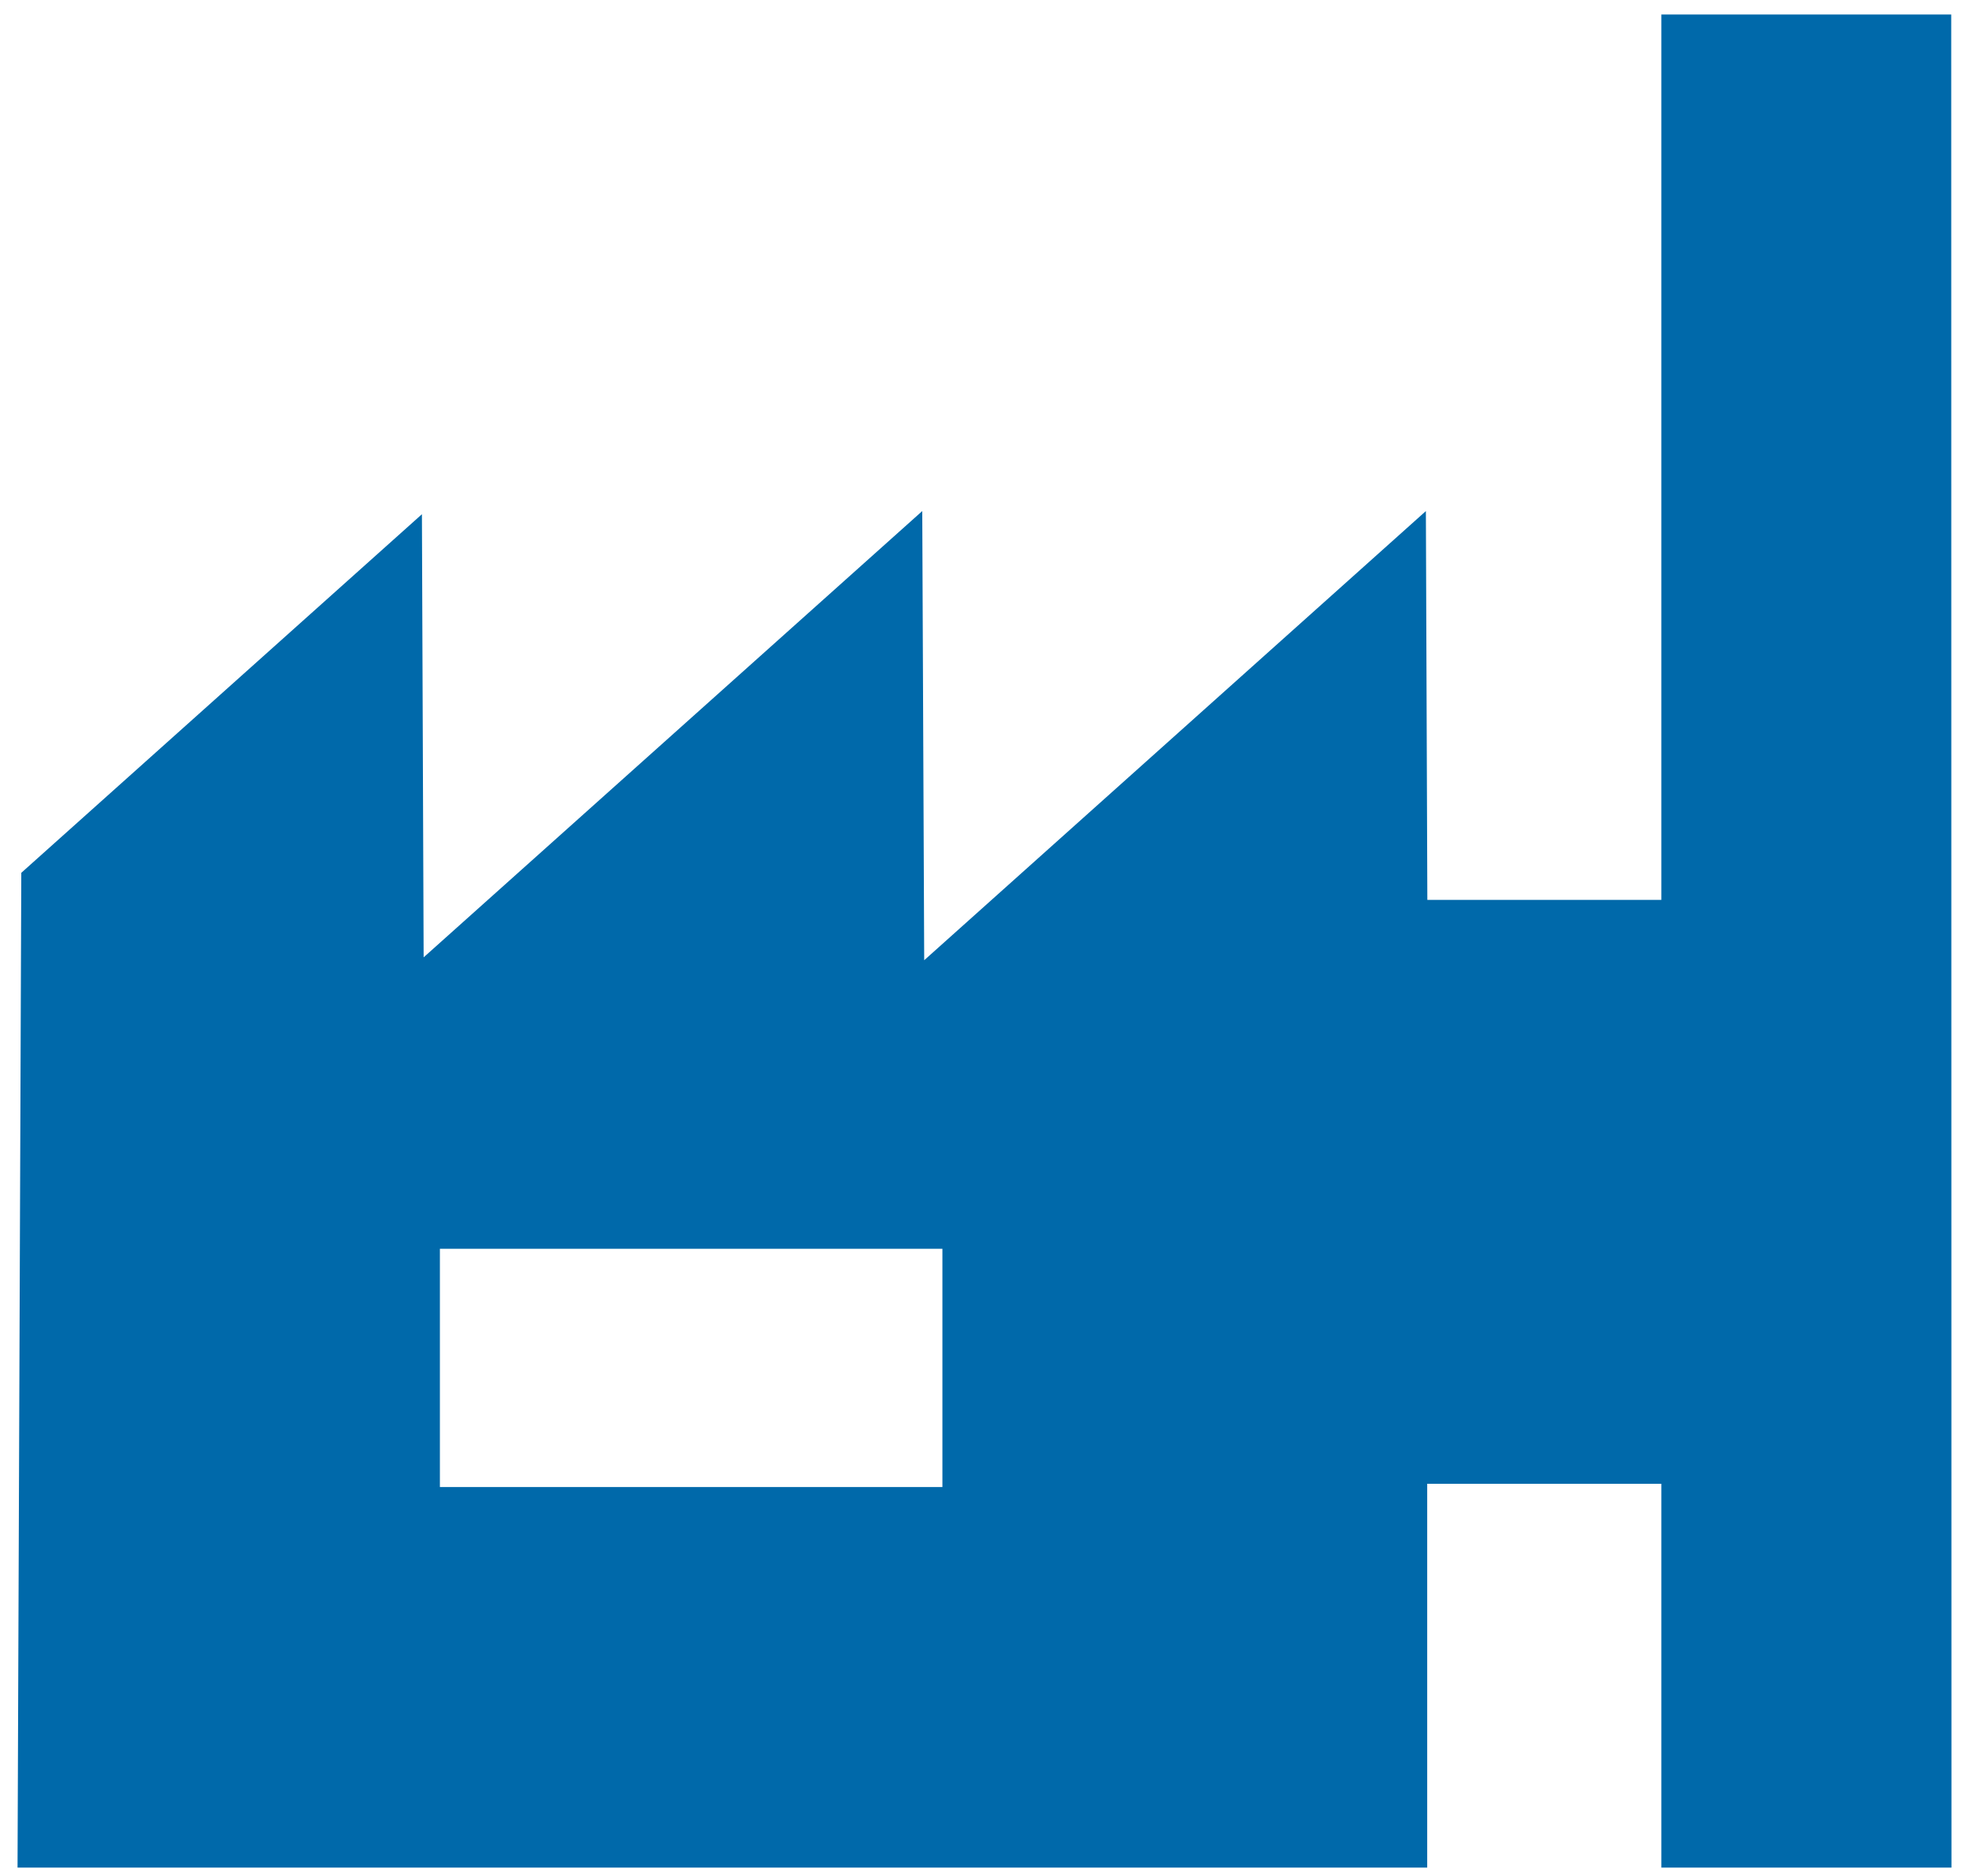
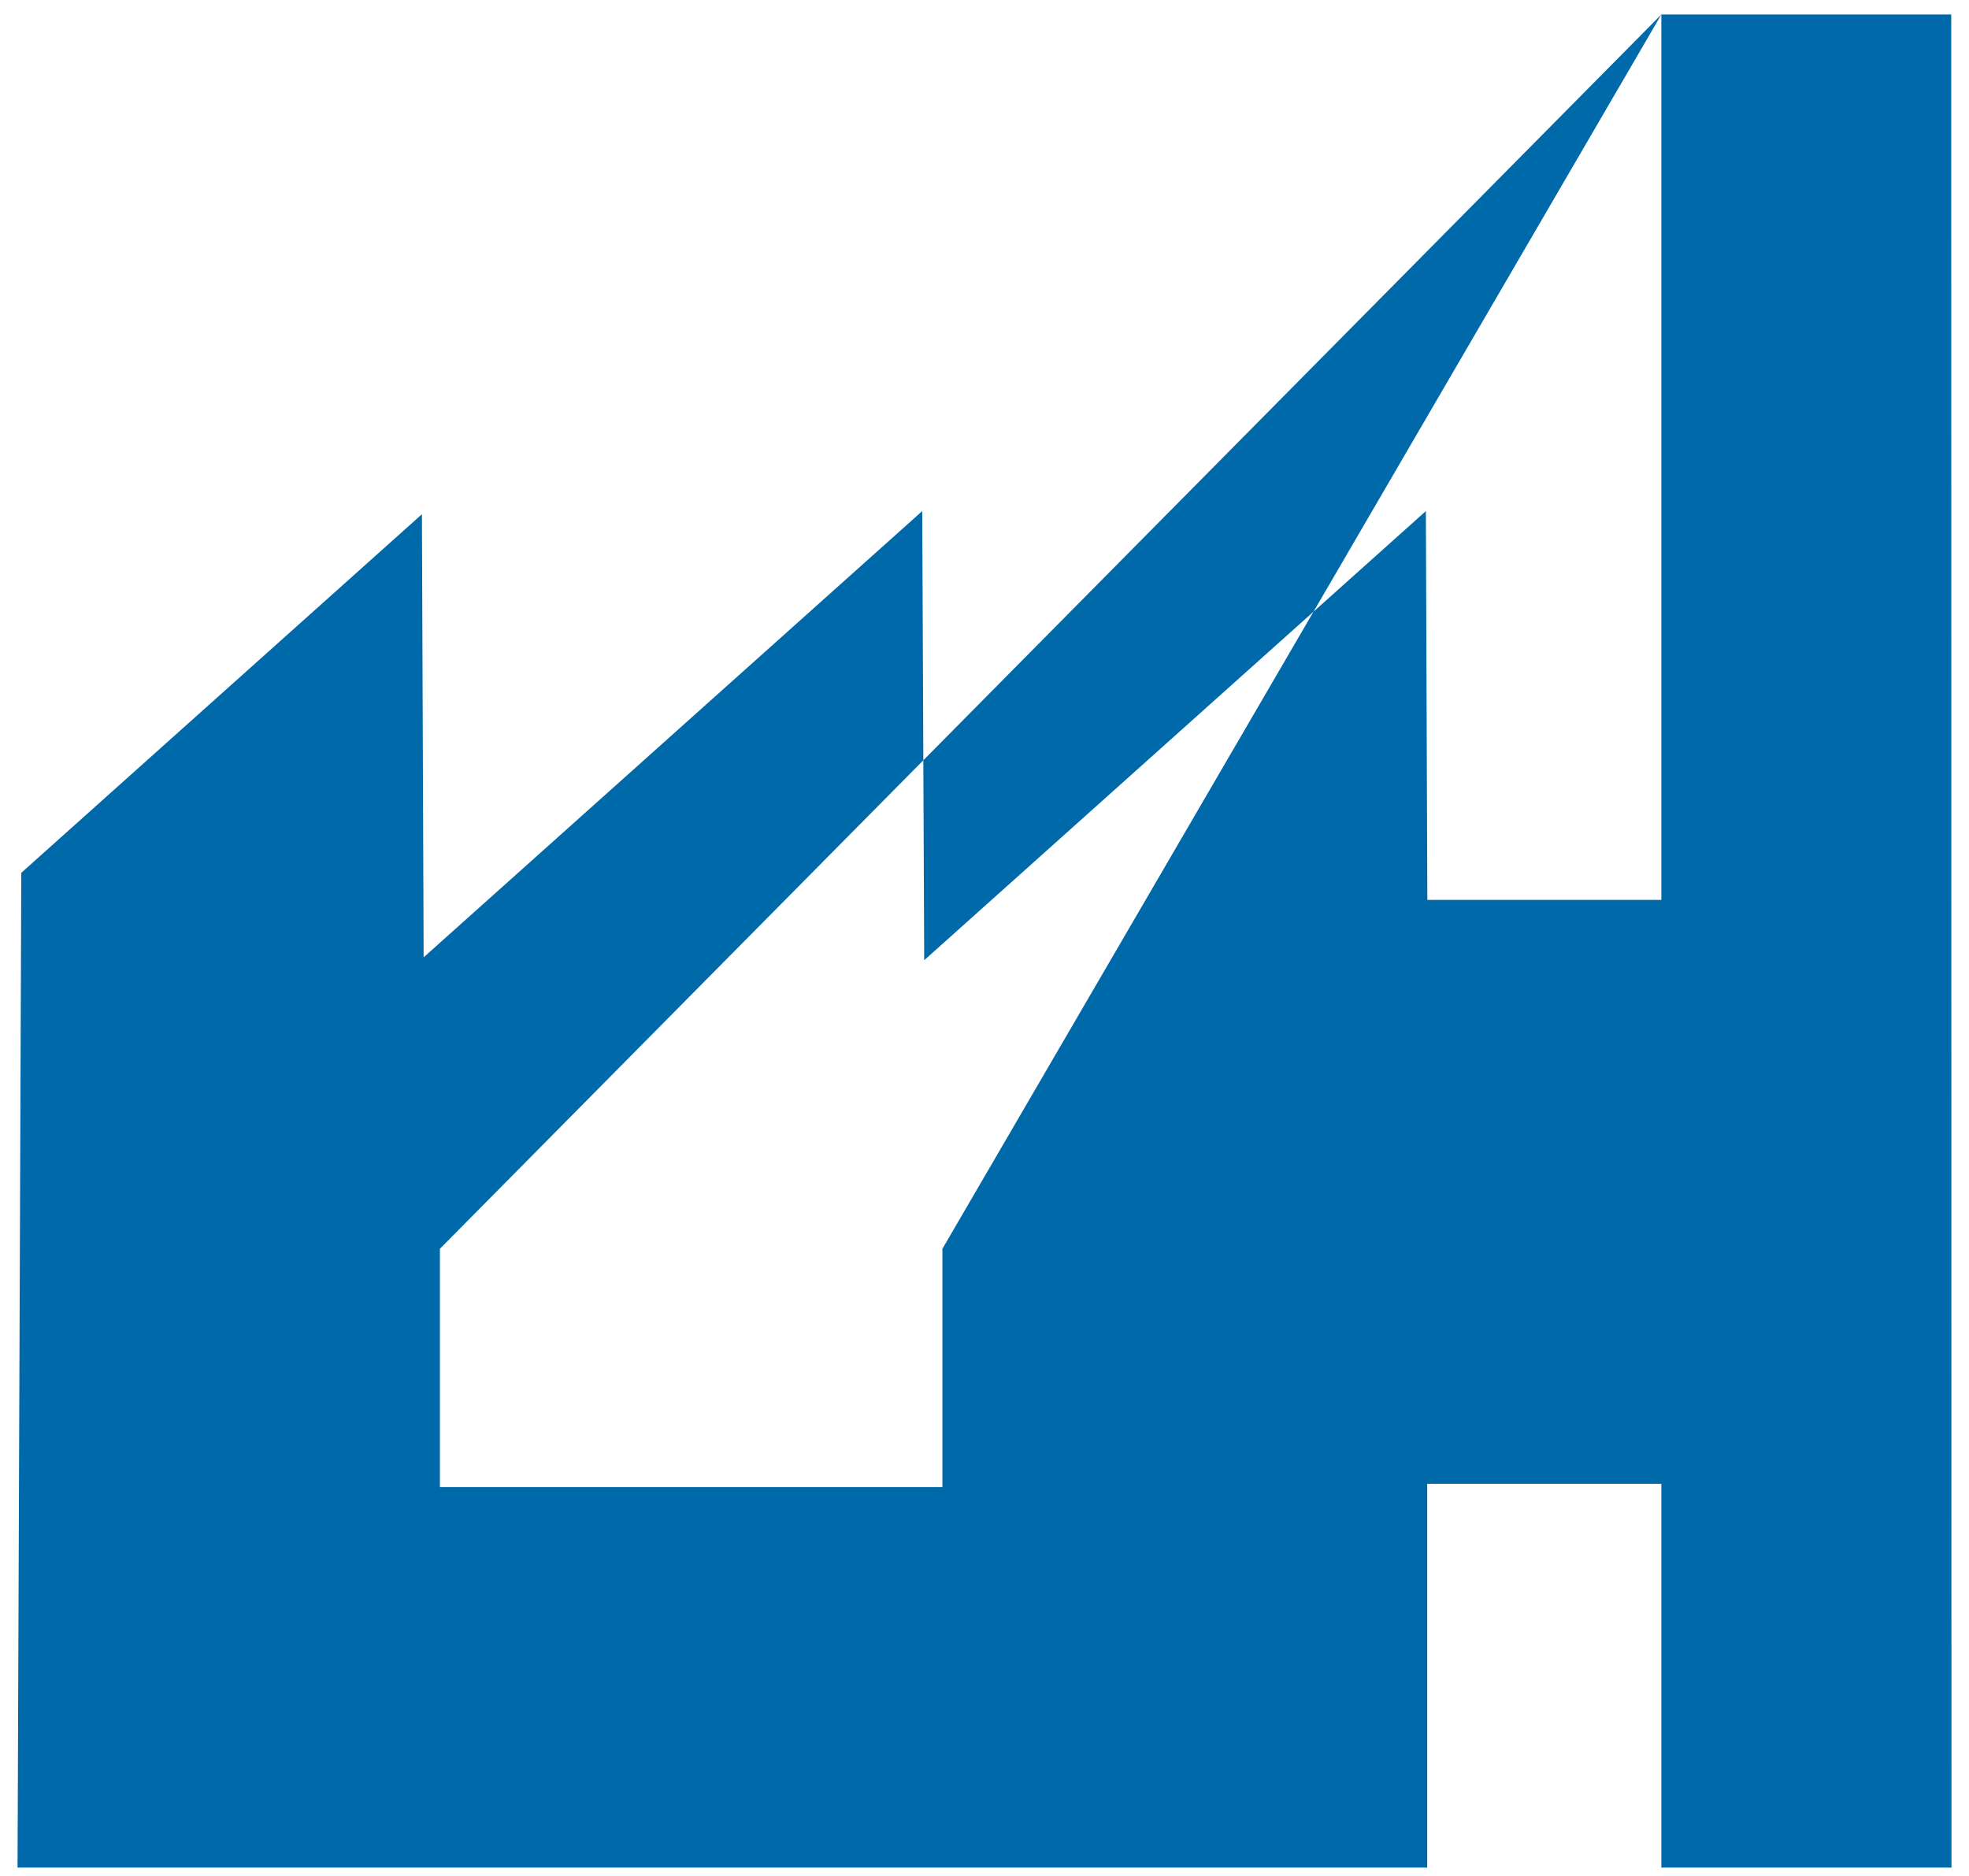
<svg xmlns="http://www.w3.org/2000/svg" width="85px" height="81px" viewBox="0 0 85 81" version="1.1">
  <title>icon-vertical-industry-solutions-manufacturing</title>
  <desc>Created with Sketch.</desc>
  <g id="Icons" stroke="none" stroke-width="1" fill="none" fill-rule="evenodd">
    <g id="Icons,-v1" transform="translate(-1169, -2348)" fill="#0069AA">
      <g id="Vertical-Industry-Solutions" transform="translate(134, 2227)">
        <g id="1" transform="translate(0, 118)">
          <g id="4" transform="translate(986, 3)">
-             <path d="M120.719,0.626 L120.719,38.849 L110.617,38.849 L110.554,22.063 L88.897,41.454 L88.813,22.063 L67.288,41.329 L67.214,22.199 L49.919,37.68 L49.757,80.626 L110.611,80.626 L110.611,64.055 L120.719,64.055 L120.719,80.626 L133.243,80.626 L133.233,0.626 L120.719,0.626 Z M67.99,53.911 L89.683,53.911 L89.683,62.749 L89.683,64.196 L67.99,64.196 L67.99,53.911 Z" id="icon-vertical-industry-solutions-manufacturing" />
+             <path d="M120.719,0.626 L120.719,38.849 L110.617,38.849 L110.554,22.063 L88.897,41.454 L88.813,22.063 L67.288,41.329 L67.214,22.199 L49.919,37.68 L49.757,80.626 L110.611,80.626 L110.611,64.055 L120.719,64.055 L120.719,80.626 L133.243,80.626 L133.233,0.626 L120.719,0.626 Z L89.683,53.911 L89.683,62.749 L89.683,64.196 L67.99,64.196 L67.99,53.911 Z" id="icon-vertical-industry-solutions-manufacturing" />
          </g>
        </g>
      </g>
    </g>
  </g>
</svg>